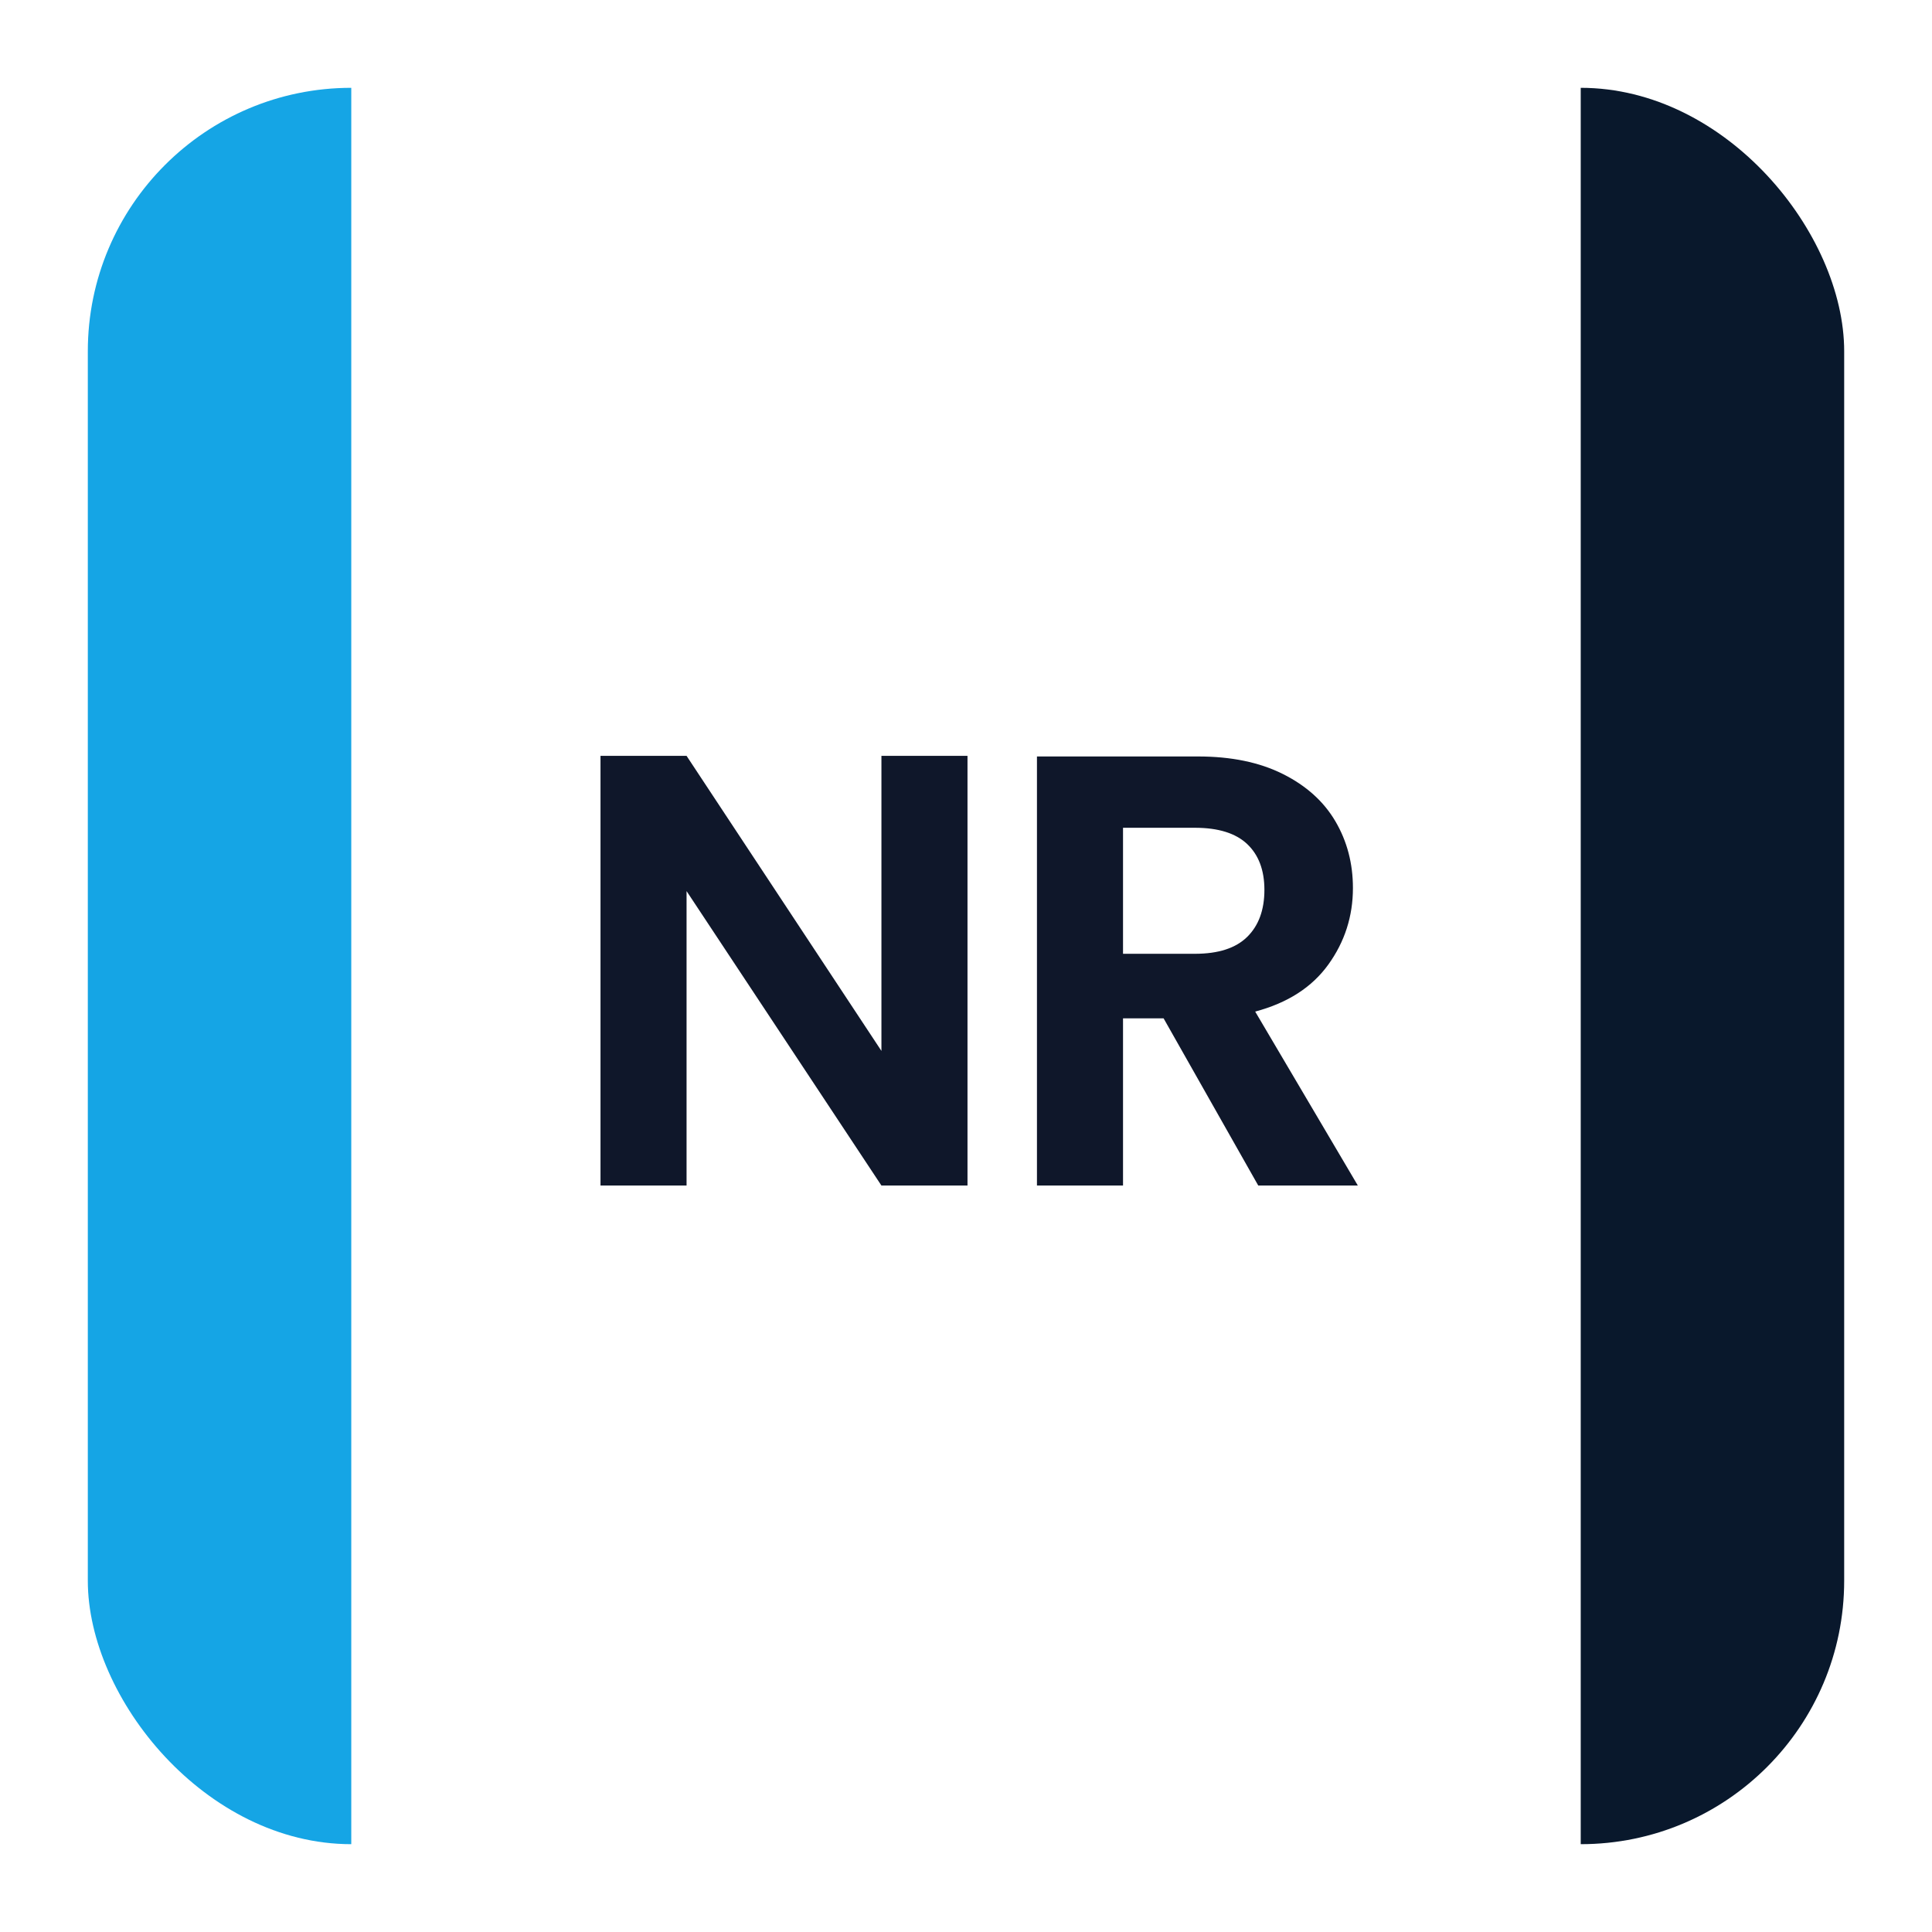
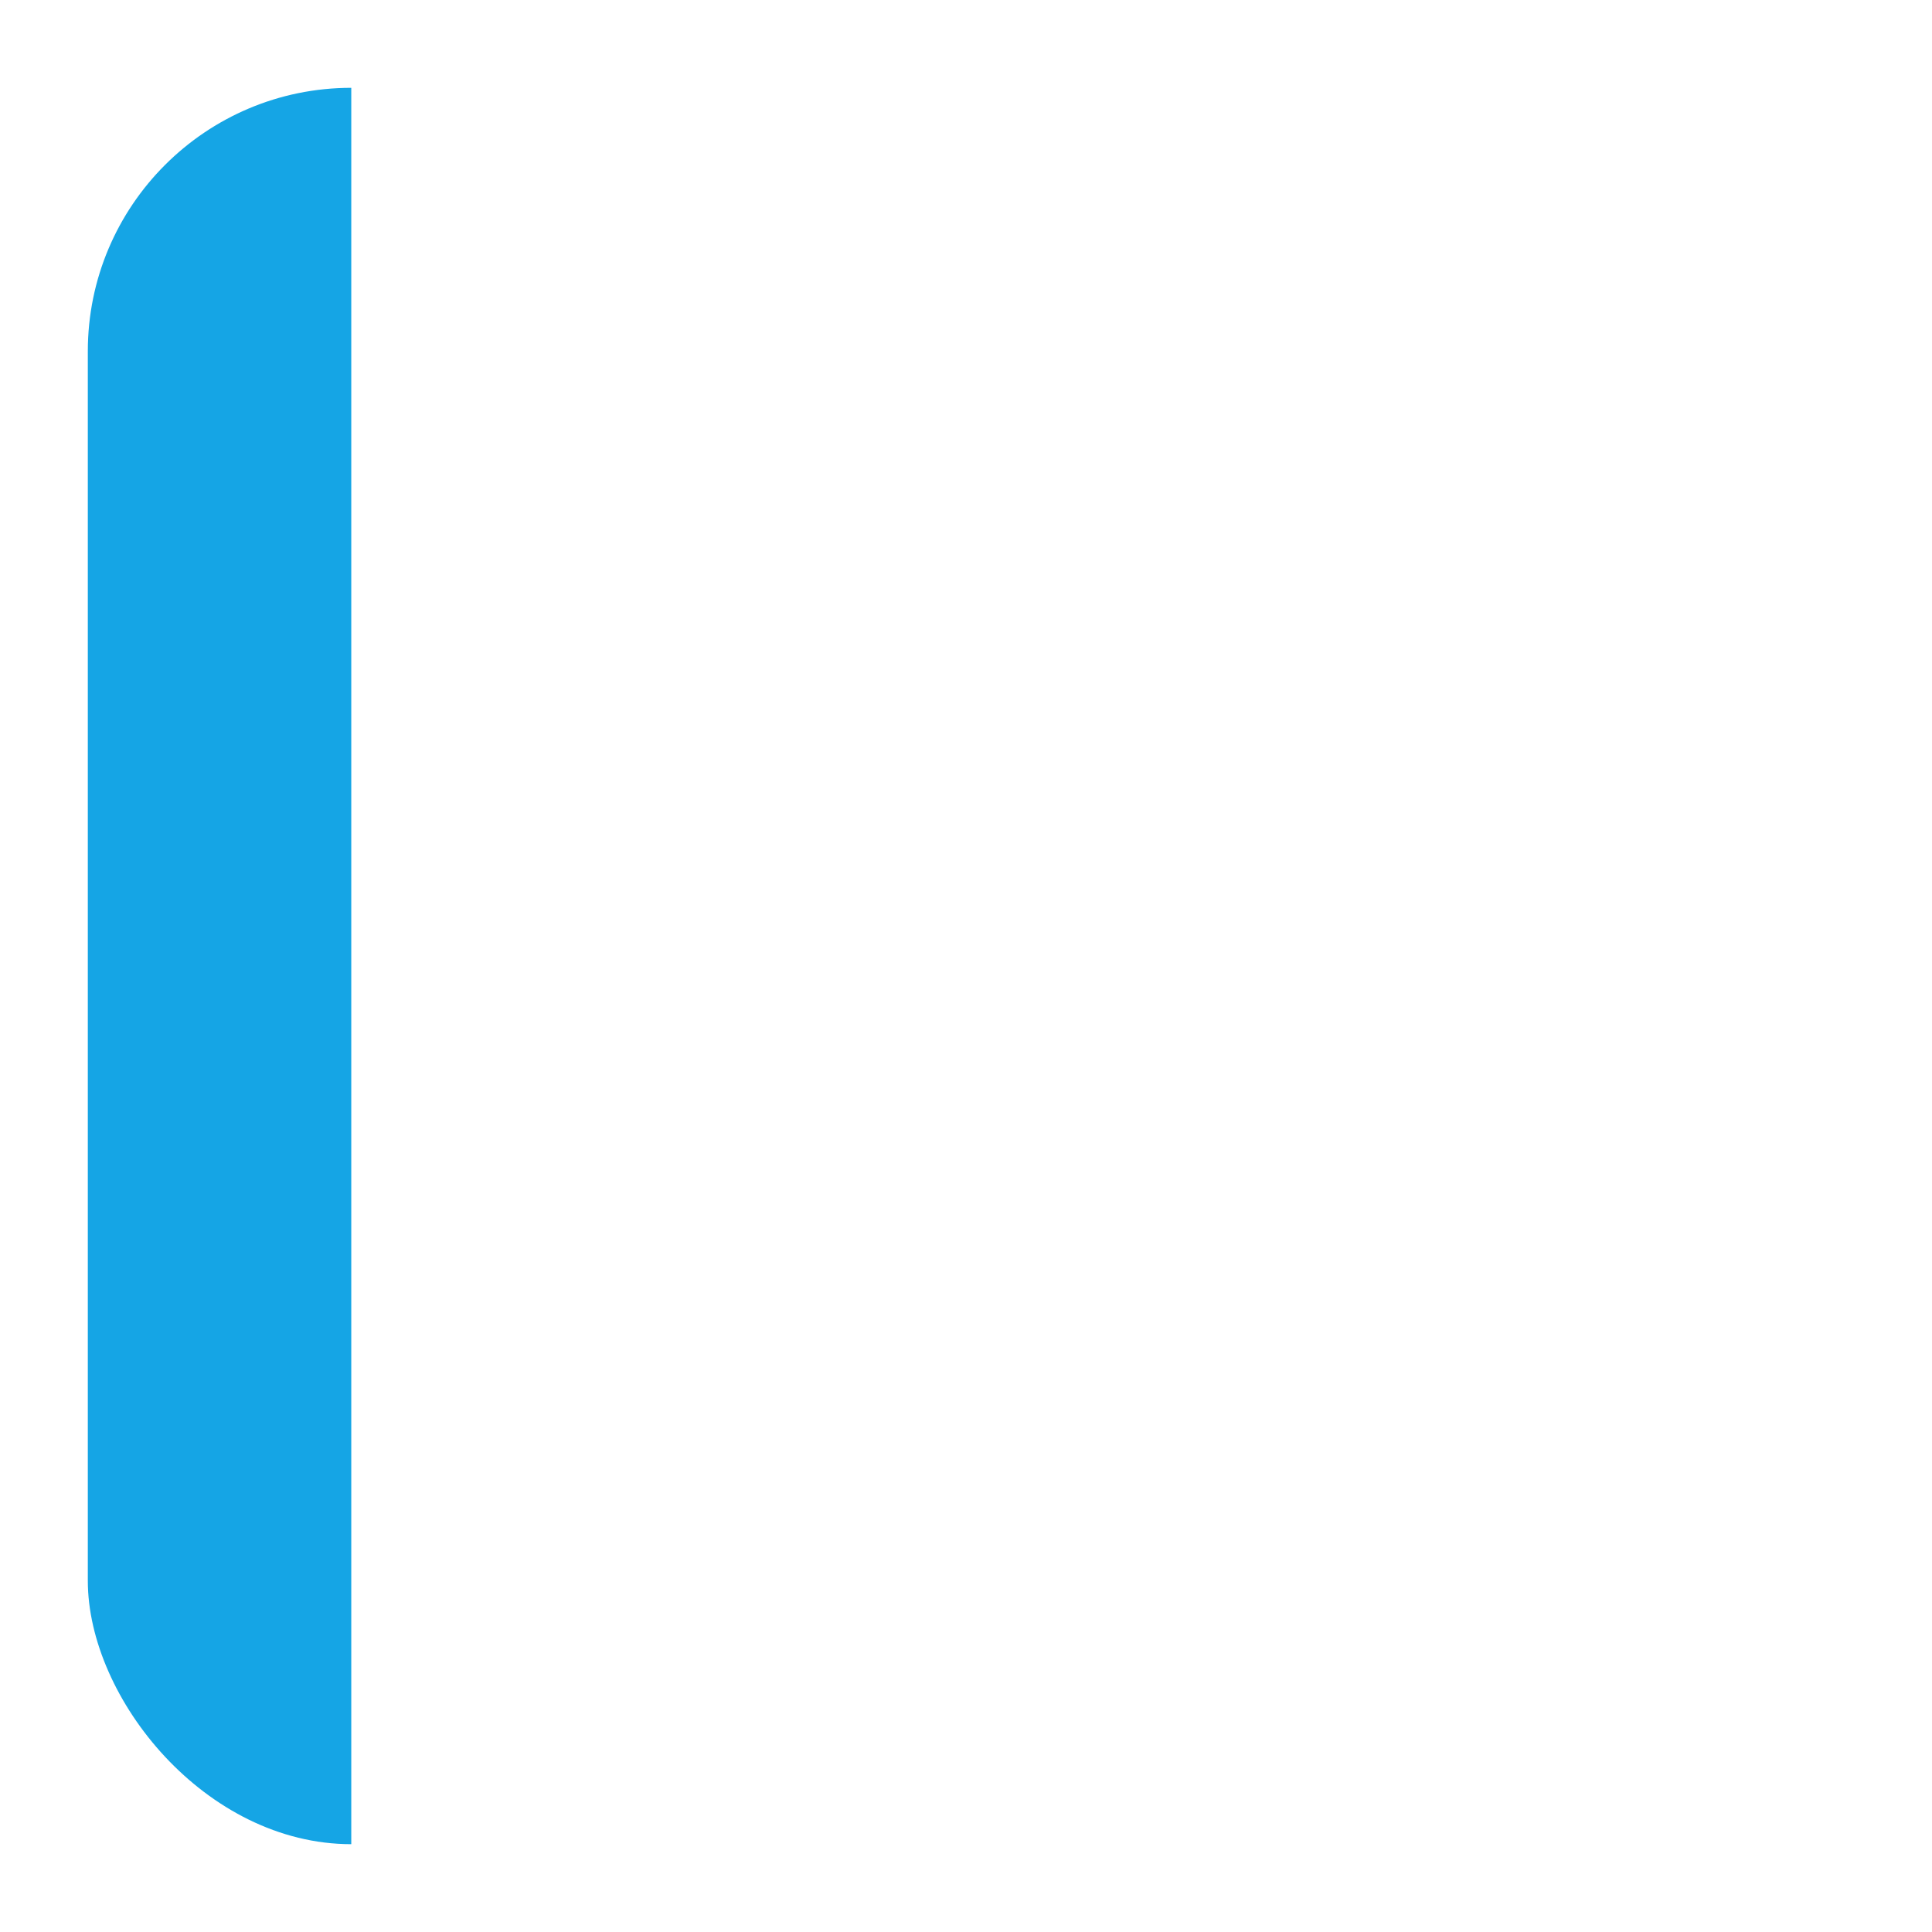
<svg xmlns="http://www.w3.org/2000/svg" width="44" height="44" viewBox="0 0 44 44" fill="none">
  <g filter="url(#filter0_dd_26487_1554)">
    <g clip-path="url(#clip0_26487_1554)">
      <rect x="2" y="1" width="40" height="40" rx="6" fill="white" />
      <path d="M2 7C2 3.686 4.686 1 8 1V41C4.686 41 2 38.314 2 35V7Z" fill="#15A5E5" />
-       <path d="M36 1C39.314 1 42 3.686 42 7V35C42 38.314 39.314 41 36 41V1Z" fill="#09182C" />
-       <path d="M22.034 26H20.074L15.636 19.294V26H13.676V16.214H15.636L20.074 22.934V16.214H22.034V26ZM28.656 26L26.5 22.192H25.576V26H23.616V16.228H27.284C28.04 16.228 28.684 16.361 29.216 16.627C29.748 16.893 30.147 17.252 30.413 17.705C30.679 18.158 30.812 18.664 30.812 19.224C30.812 19.868 30.625 20.449 30.252 20.967C29.879 21.485 29.323 21.842 28.586 22.038L30.924 26H28.656ZM25.576 20.722H27.214C27.746 20.722 28.143 20.594 28.404 20.337C28.665 20.08 28.796 19.723 28.796 19.266C28.796 18.818 28.665 18.47 28.404 18.223C28.143 17.976 27.746 17.852 27.214 17.852H25.576V20.722Z" fill="#0F172A" />
    </g>
  </g>
  <defs>
    <filter id="filter0_dd_26487_1554" x="0" y="0" width="44" height="44" filterUnits="userSpaceOnUse" color-interpolation-filters="sRGB">
      <feFlood flood-opacity="0" result="BackgroundImageFix" />
      <feColorMatrix in="SourceAlpha" type="matrix" values="0 0 0 0 0 0 0 0 0 0 0 0 0 0 0 0 0 0 127 0" result="hardAlpha" />
      <feOffset dy="1" />
      <feGaussianBlur stdDeviation="1" />
      <feComposite in2="hardAlpha" operator="out" />
      <feColorMatrix type="matrix" values="0 0 0 0 0 0 0 0 0 0 0 0 0 0 0 0 0 0 0.05 0" />
      <feBlend mode="normal" in2="BackgroundImageFix" result="effect1_dropShadow_26487_1554" />
      <feColorMatrix in="SourceAlpha" type="matrix" values="0 0 0 0 0 0 0 0 0 0 0 0 0 0 0 0 0 0 127 0" result="hardAlpha" />
      <feMorphology radius="1" operator="dilate" in="SourceAlpha" result="effect2_dropShadow_26487_1554" />
      <feOffset />
      <feComposite in2="hardAlpha" operator="out" />
      <feColorMatrix type="matrix" values="0 0 0 0 0.059 0 0 0 0 0.09 0 0 0 0 0.165 0 0 0 0.05 0" />
      <feBlend mode="normal" in2="effect1_dropShadow_26487_1554" result="effect2_dropShadow_26487_1554" />
      <feBlend mode="normal" in="SourceGraphic" in2="effect2_dropShadow_26487_1554" result="shape" />
    </filter>
    <clipPath id="clip0_26487_1554">
      <rect x="2" y="1" width="40" height="40" rx="6" fill="white" />
    </clipPath>
  </defs>
</svg>